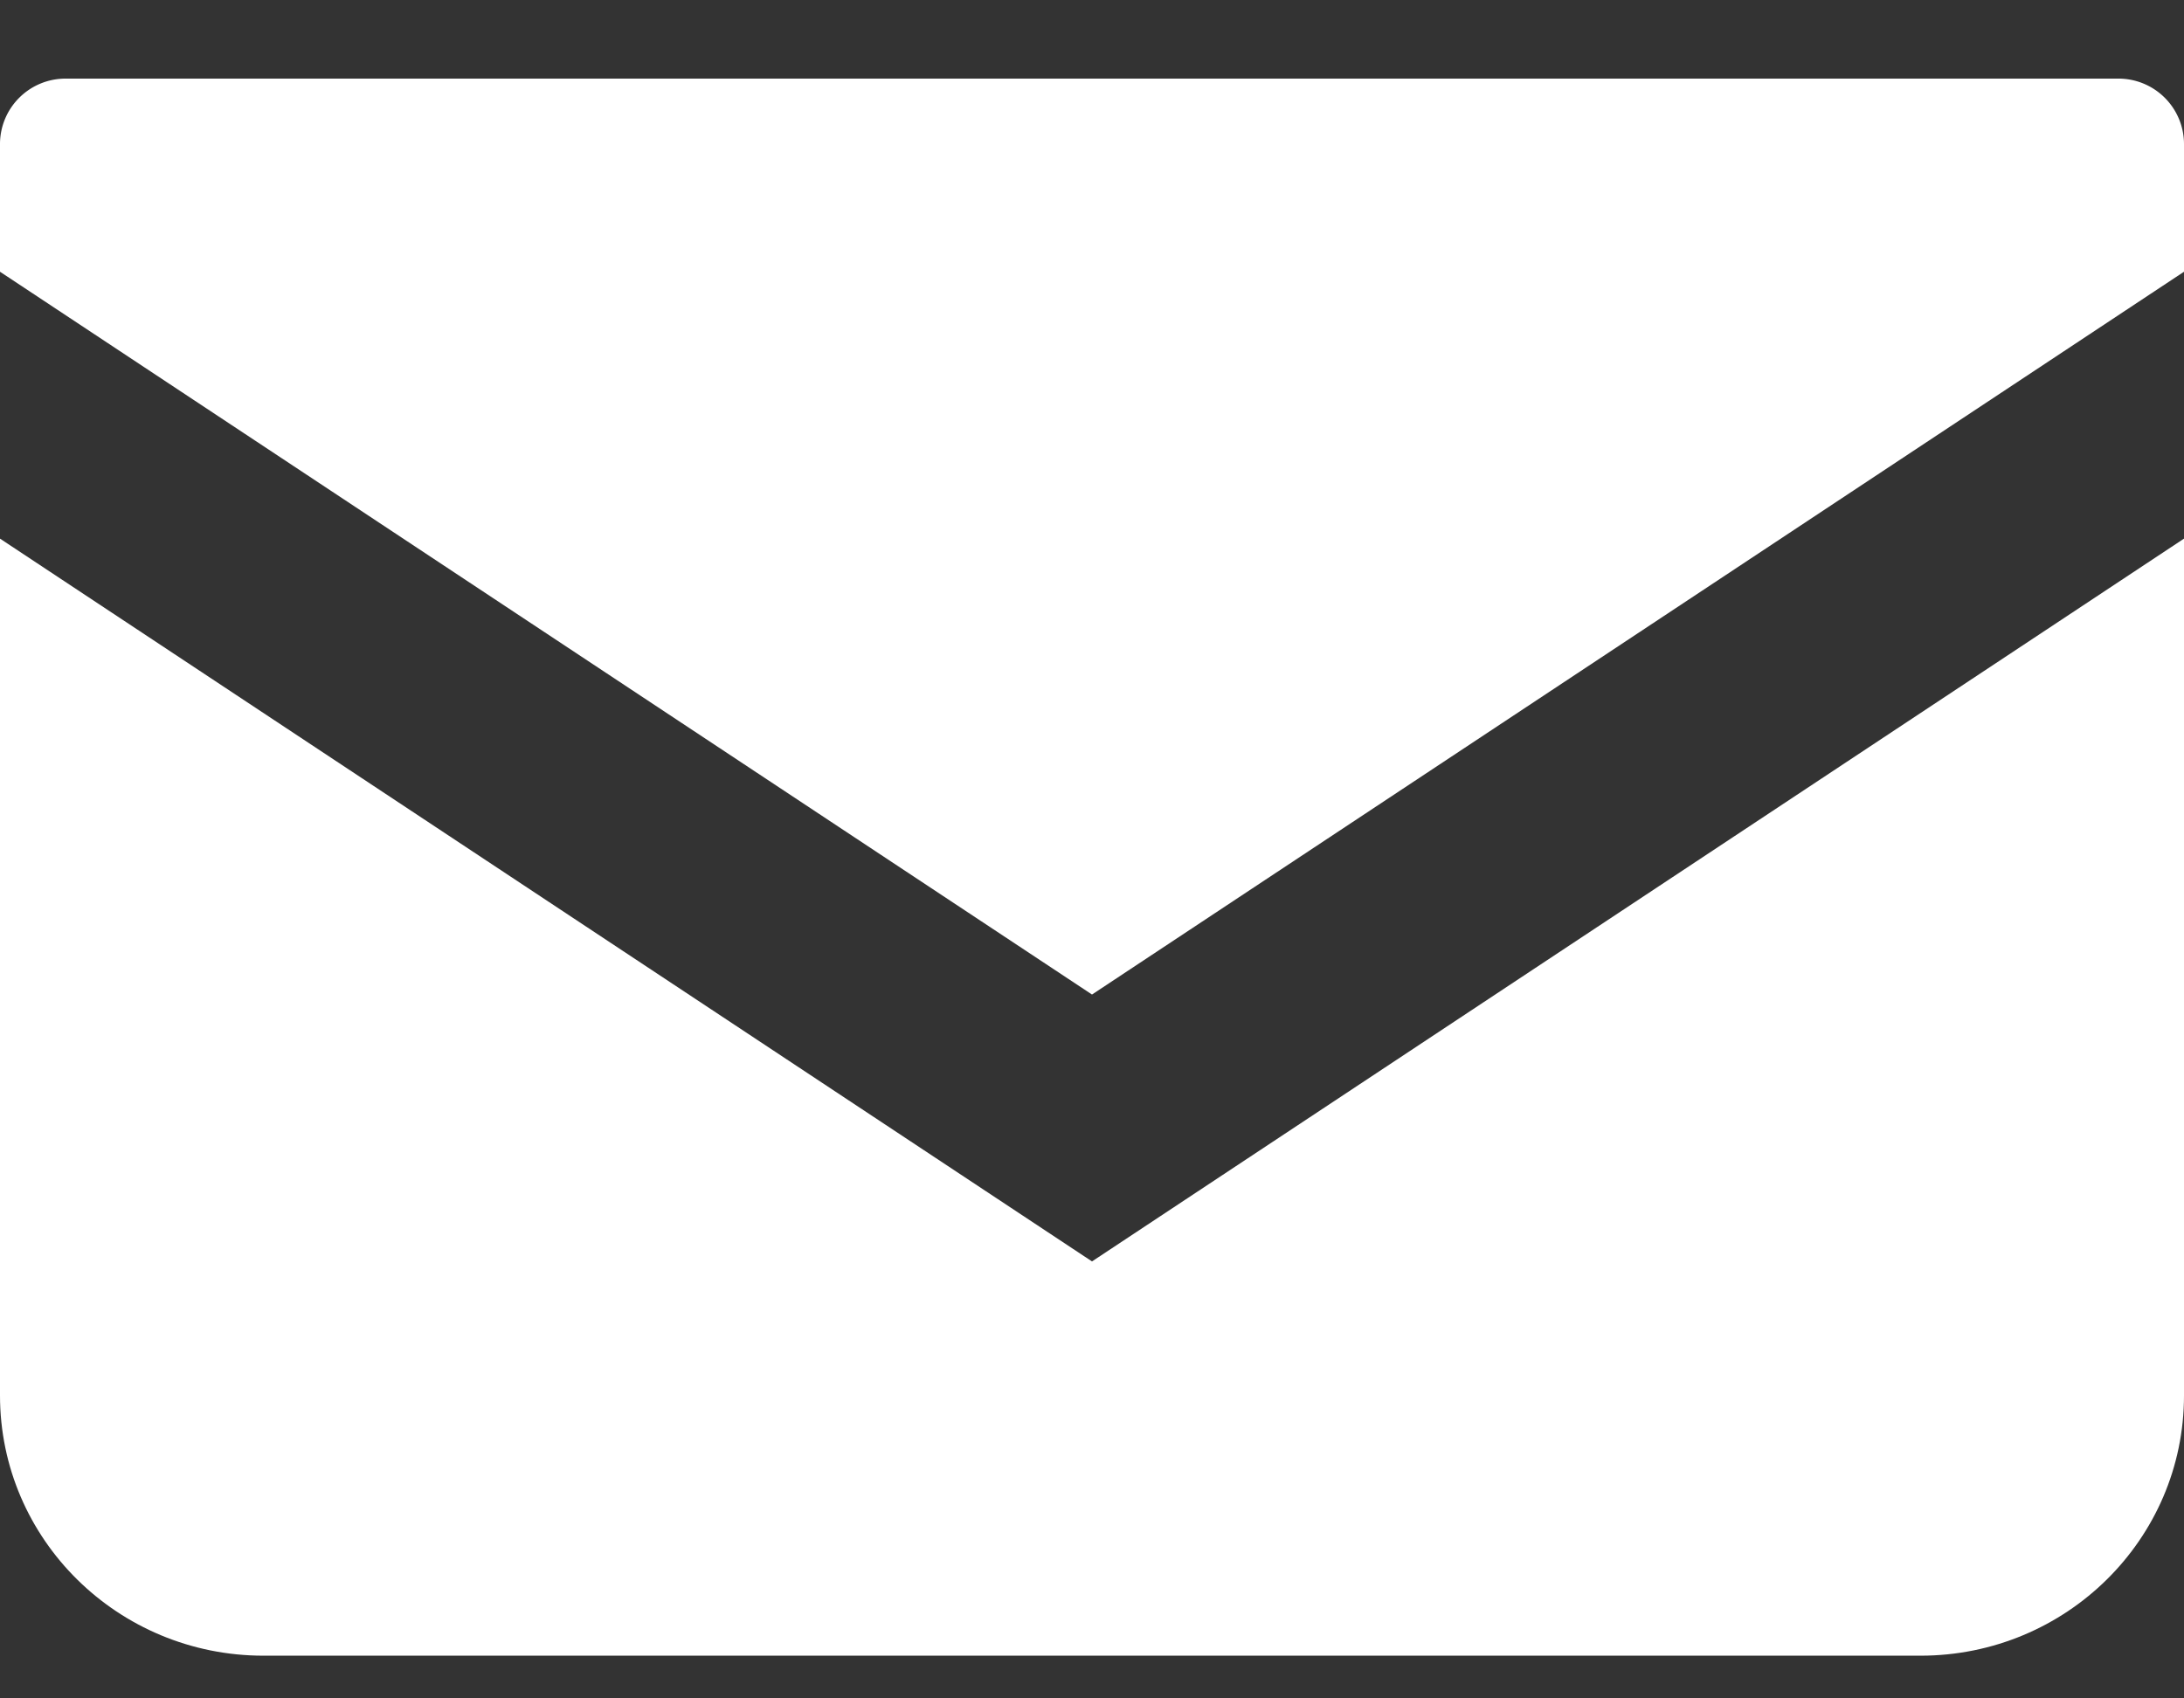
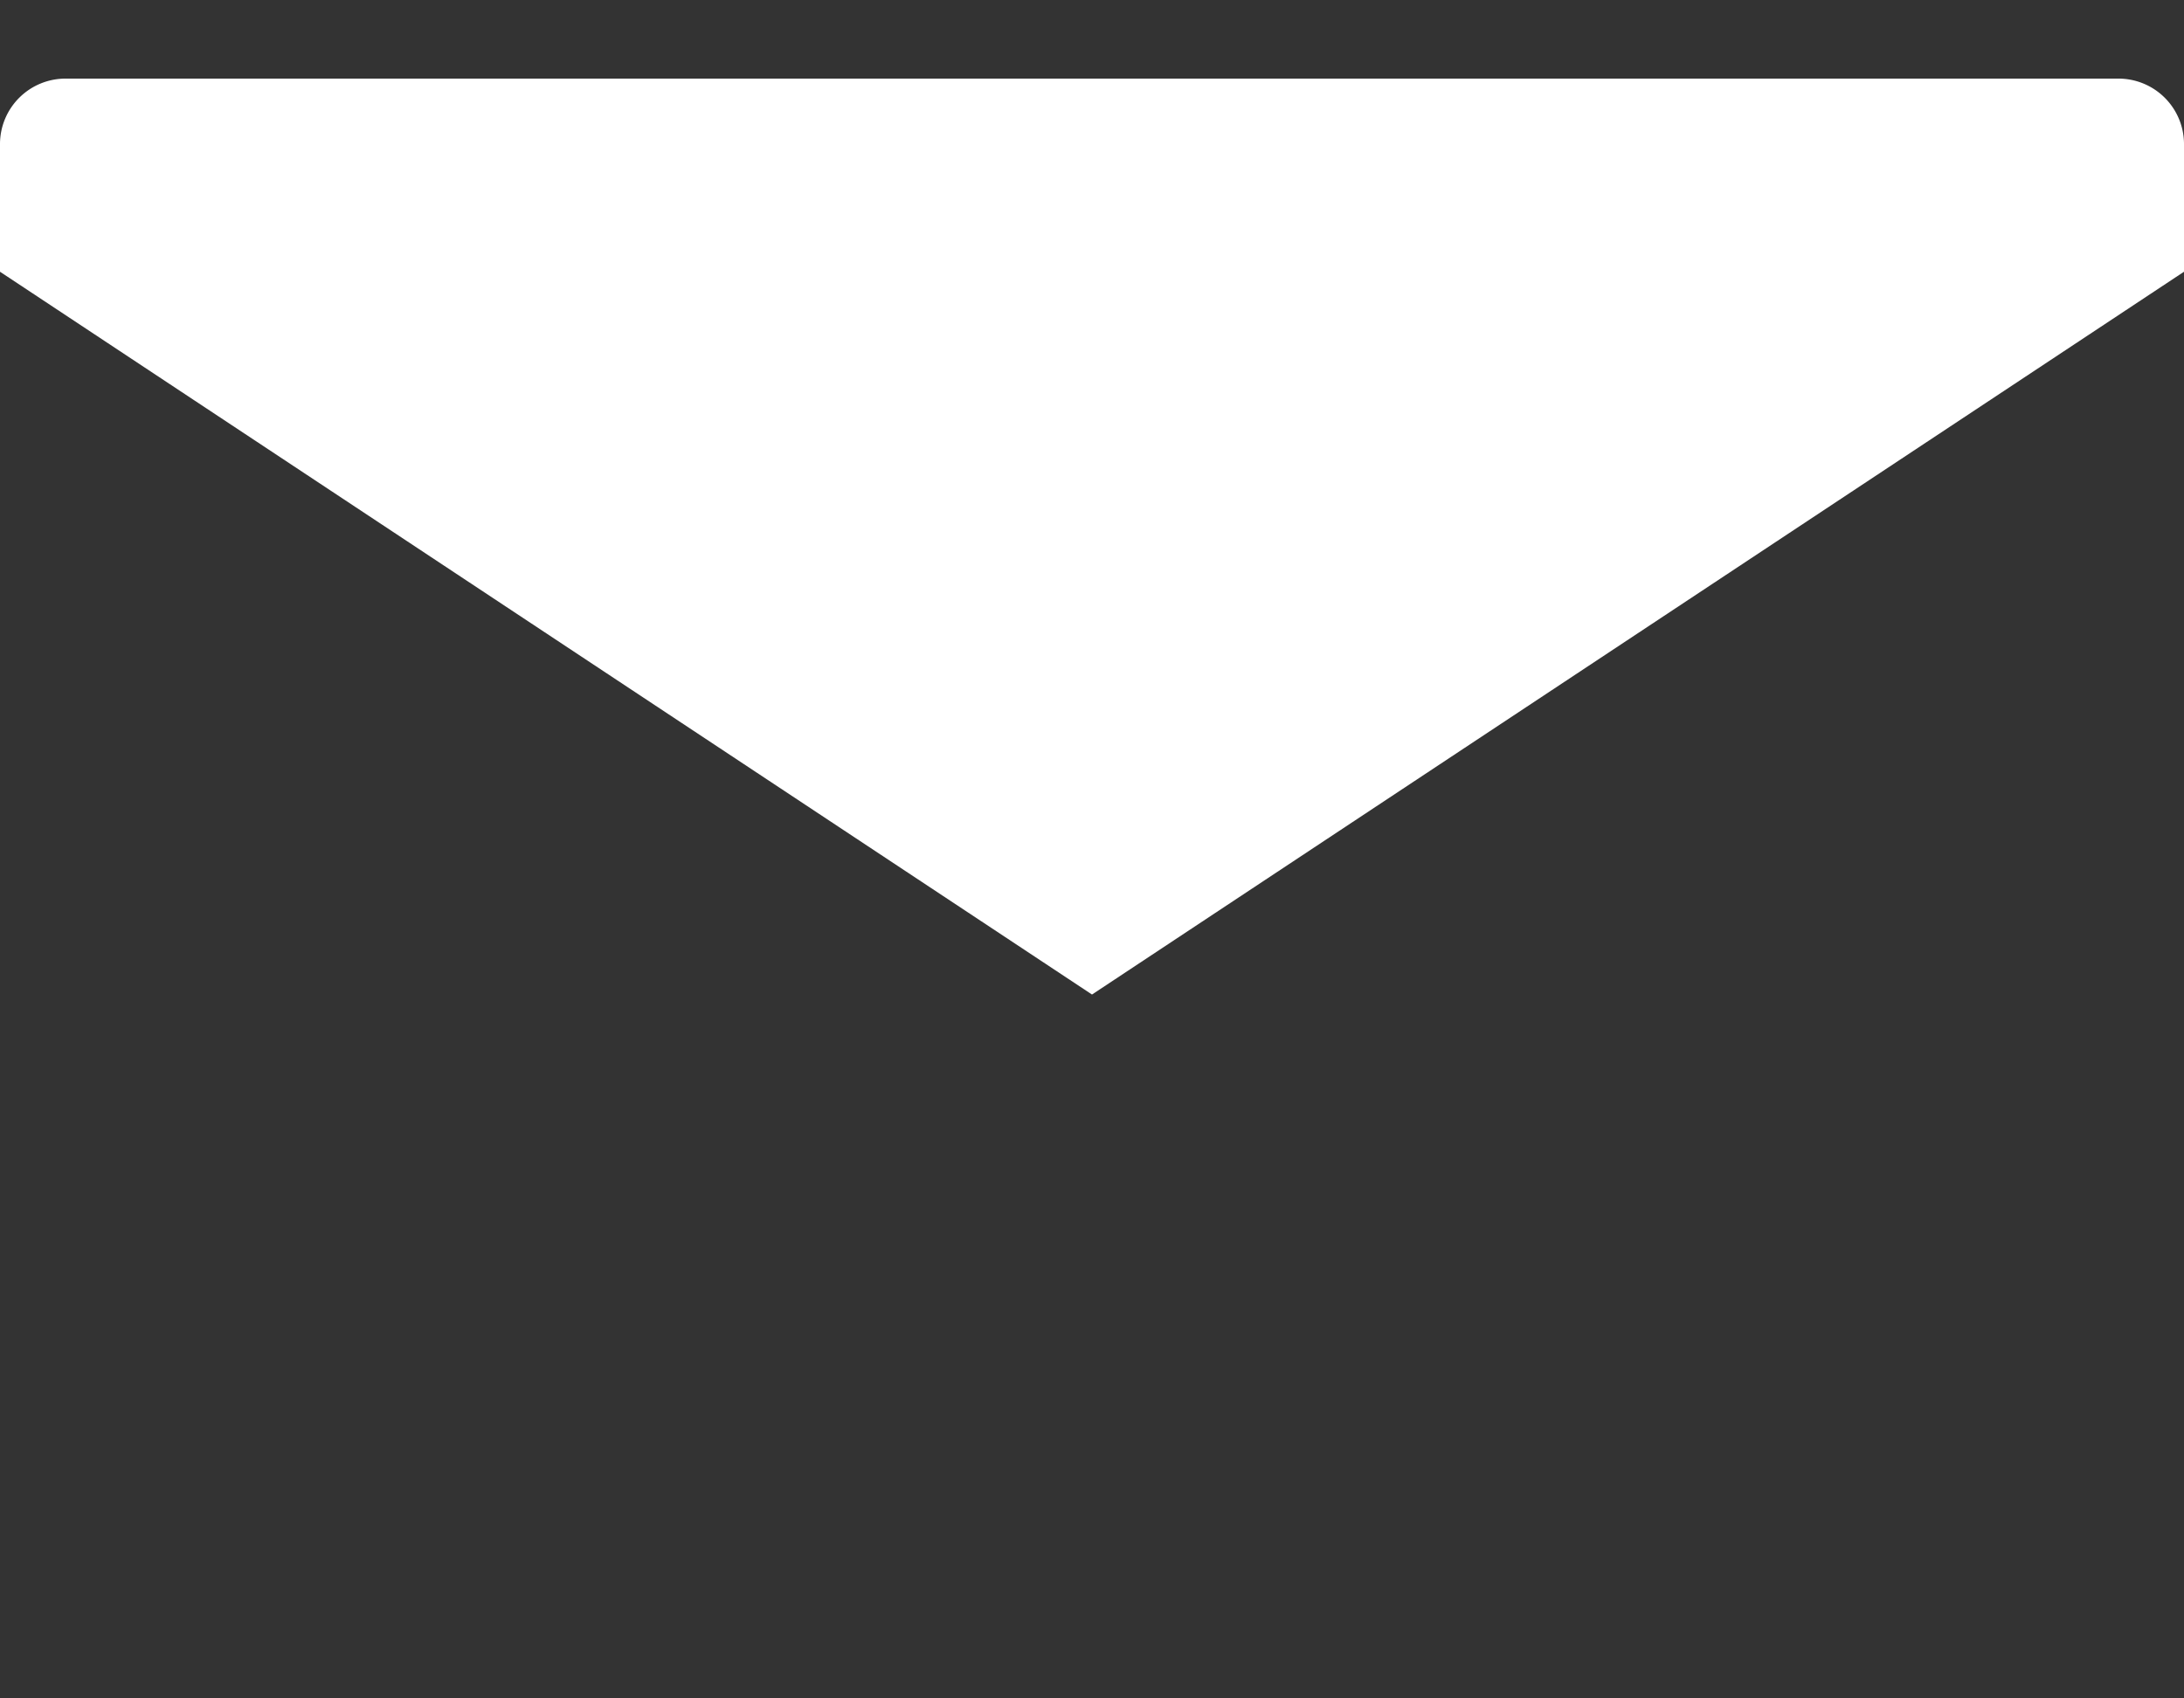
<svg xmlns="http://www.w3.org/2000/svg" width="18" height="14" fill="none">
  <rect width="100%" height="100%" fill="#333333" stroke="none" />
  <path d="M17.457.648H.543A.54.54 0 000 1.185V2.24l9 5.958 9-5.958V1.185a.54.54 0 00-.543-.537z" fill="#fff" />
-   <path d="M0 4.44v7.063c0 1.185.972 2.145 2.172 2.145h13.656c1.2 0 2.172-.96 2.172-2.145V4.44l-9 5.958L0 4.44z" fill="#fff" />
</svg>